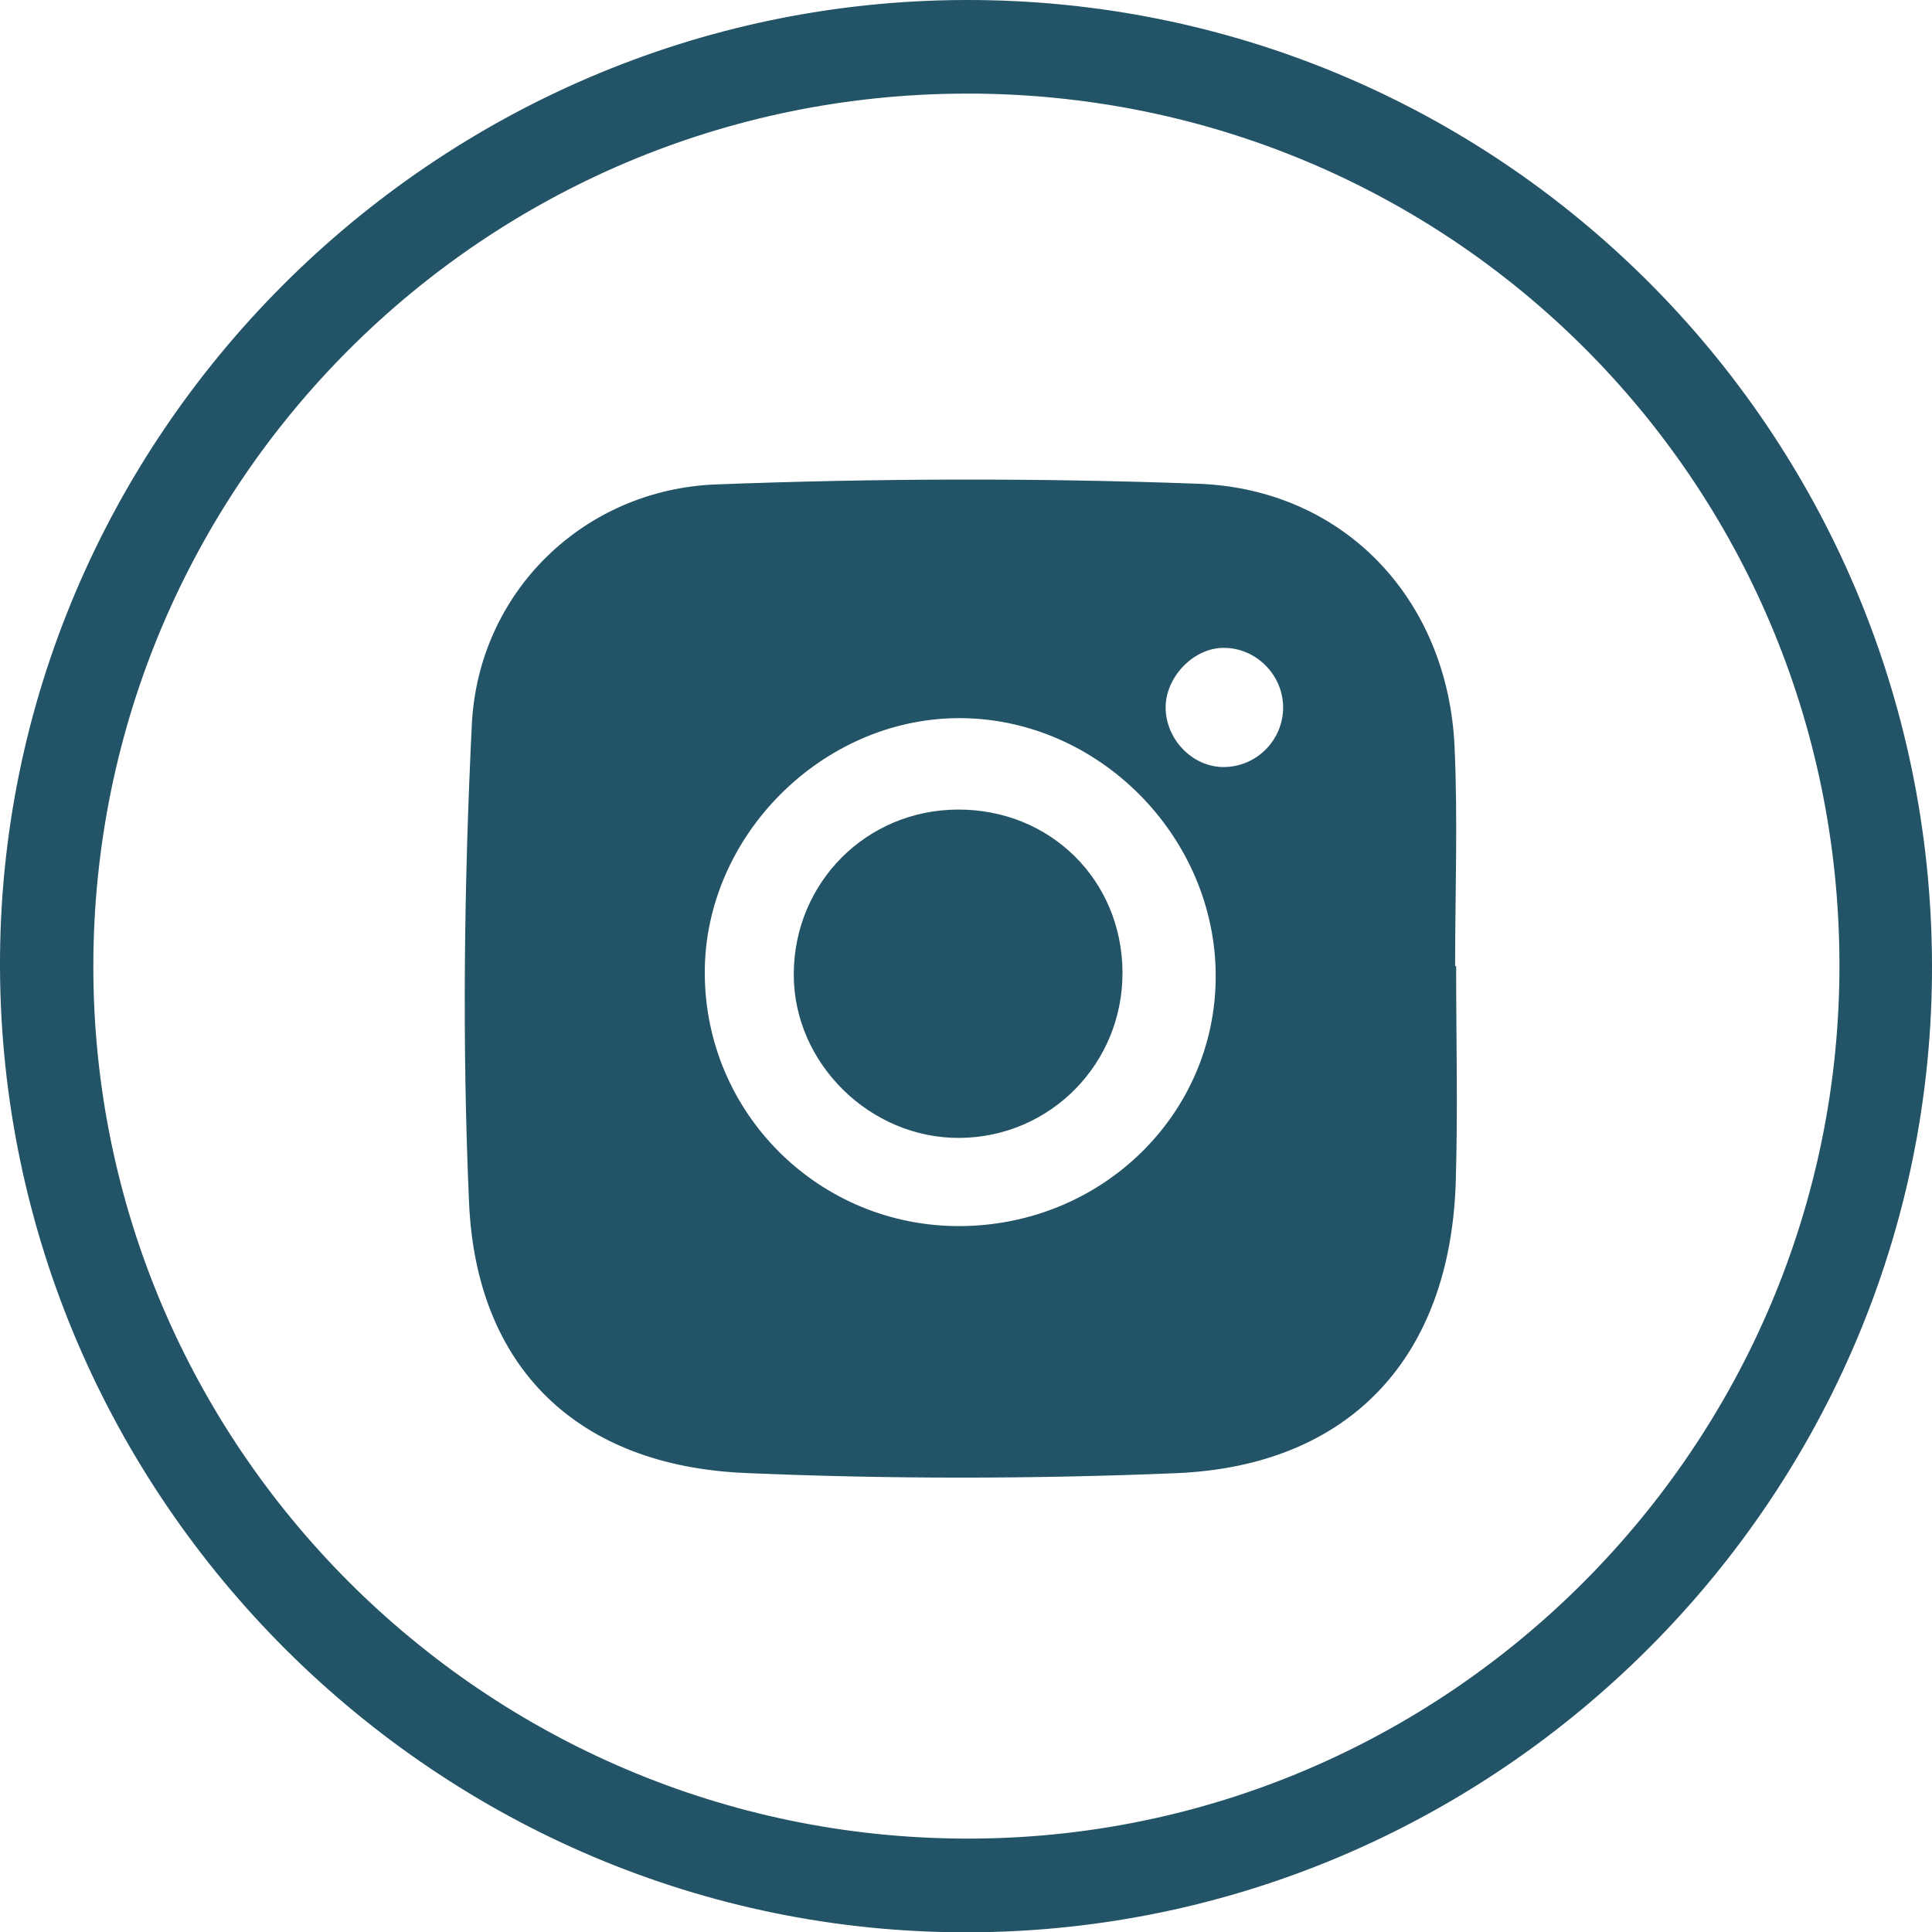
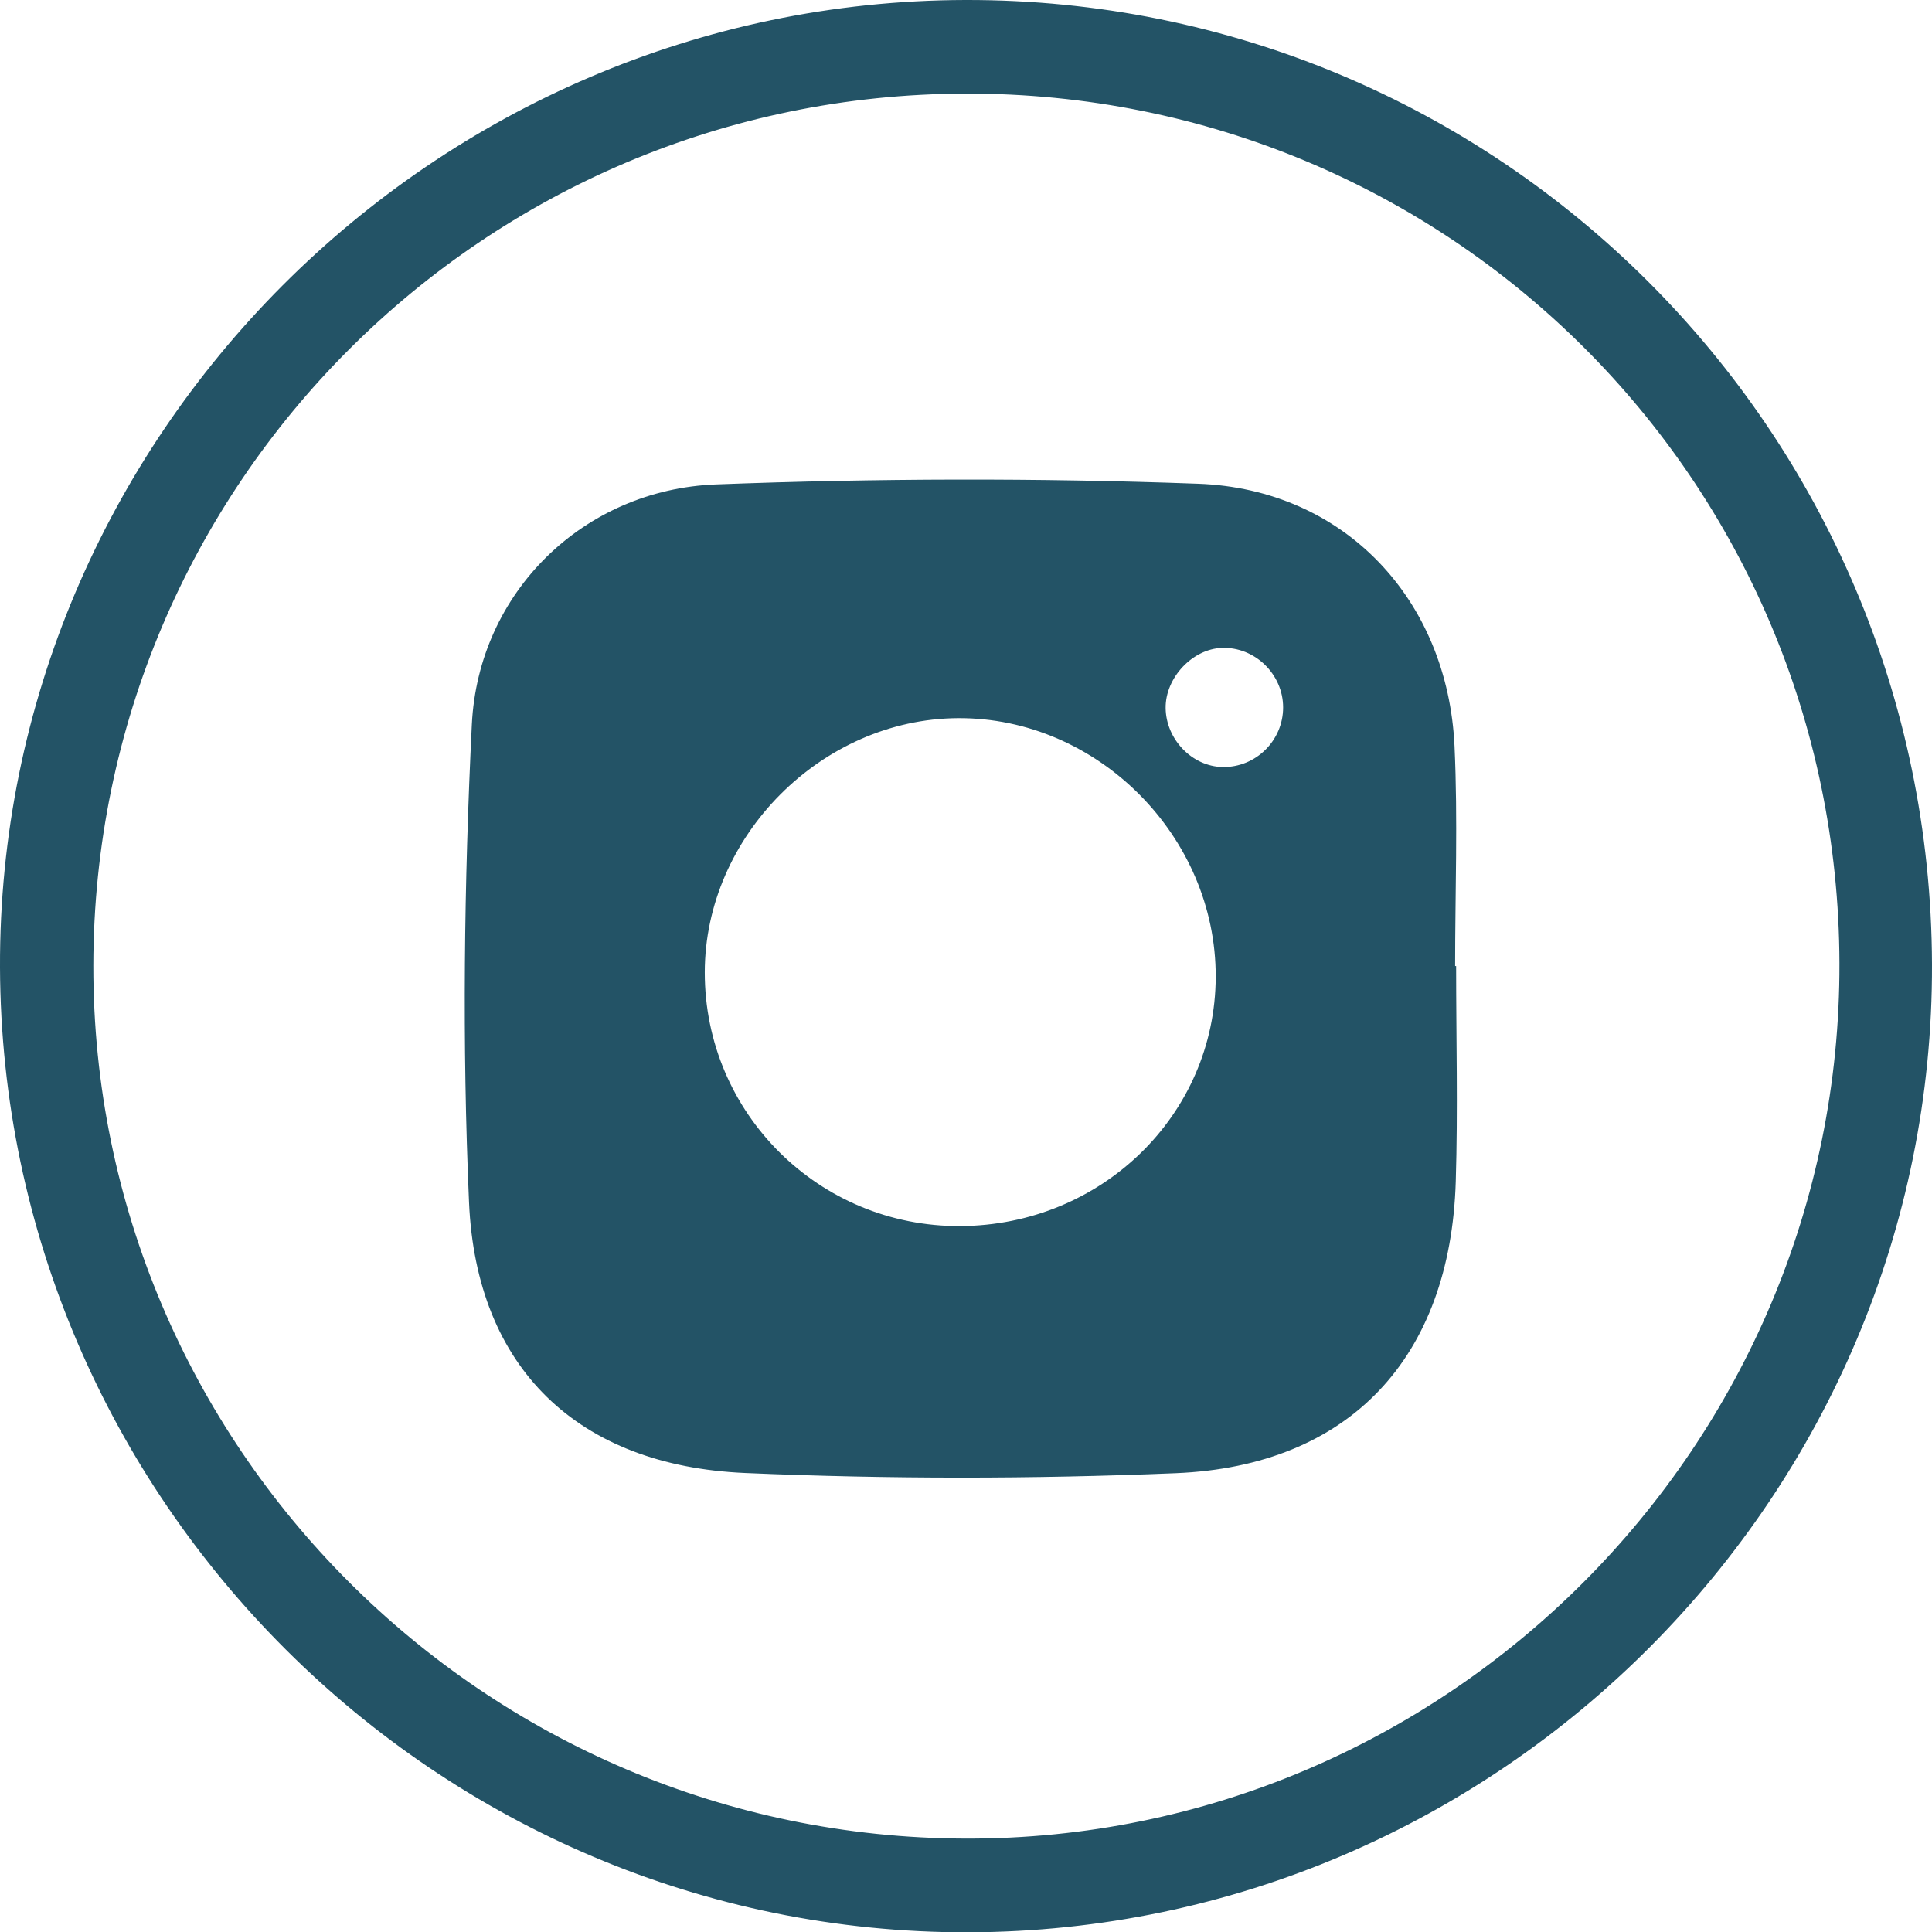
<svg xmlns="http://www.w3.org/2000/svg" id="Layer_1" data-name="Layer 1" viewBox="0 0 1000 1000.16">
  <defs>
    <style>
      .cls-1 {
        fill: #235366;
      }
    </style>
  </defs>
  <path class="cls-1" d="M0,500.74C-1,226.53,224.37.66,499.63,0c275.76-.66,499.46,222.44,500.37,499.03.91,274.84-223.75,500.51-498.85,501.13C226.63,1000.77,1.01,775.94,0,500.74ZM499.86,48.45c-249.42.48-451.28,202.25-451.55,451.35-.27,248.54,202.16,451.17,451.43,451.86,249.22.7,453.08-203.53,452.36-453.19-.72-250.05-202.16-450.5-452.24-450.03Z" />
  <path class="cls-1" d="M753.69,500.03c0,37.17.94,74.37-.19,111.51-2.75,91.11-54.88,147.28-144.89,150.98-74.21,3.05-148.76,3.1-222.96-.1-86.56-3.74-139.13-54.29-142.88-140.04-3.6-82.29-2.58-165.04,1.45-247.34,3.35-68.53,57.87-121.69,126.41-124.3,83.09-3.17,166.47-3.4,249.56-.35,75.59,2.77,129.18,59.86,132.68,135.93,1.74,37.83.3,75.81.3,113.72.17,0,.34,0,.51,0ZM497,634.62c73.24-.37,132.01-57.66,132.25-128.91.24-72.84-61.13-134.46-133.46-134-70.54.45-130.96,61.14-131,131.59-.05,72.9,59.14,131.69,132.21,131.32ZM664.14,366.09c-.04-17.17-14.66-31.35-31.7-30.74-15.3.55-29.29,15.51-29.11,31.14.19,16.23,13.72,30.24,29.47,30.52,17.2.3,31.38-13.69,31.34-30.92Z" />
-   <path class="cls-1" d="M495.66,419.03c47.86-.24,85.07,36.43,85.34,84.11.27,47.23-37.16,85.41-84.16,85.84-46.41.43-86.07-38.6-85.99-84.63.08-47.46,37.48-85.08,84.8-85.32Z" />
</svg>